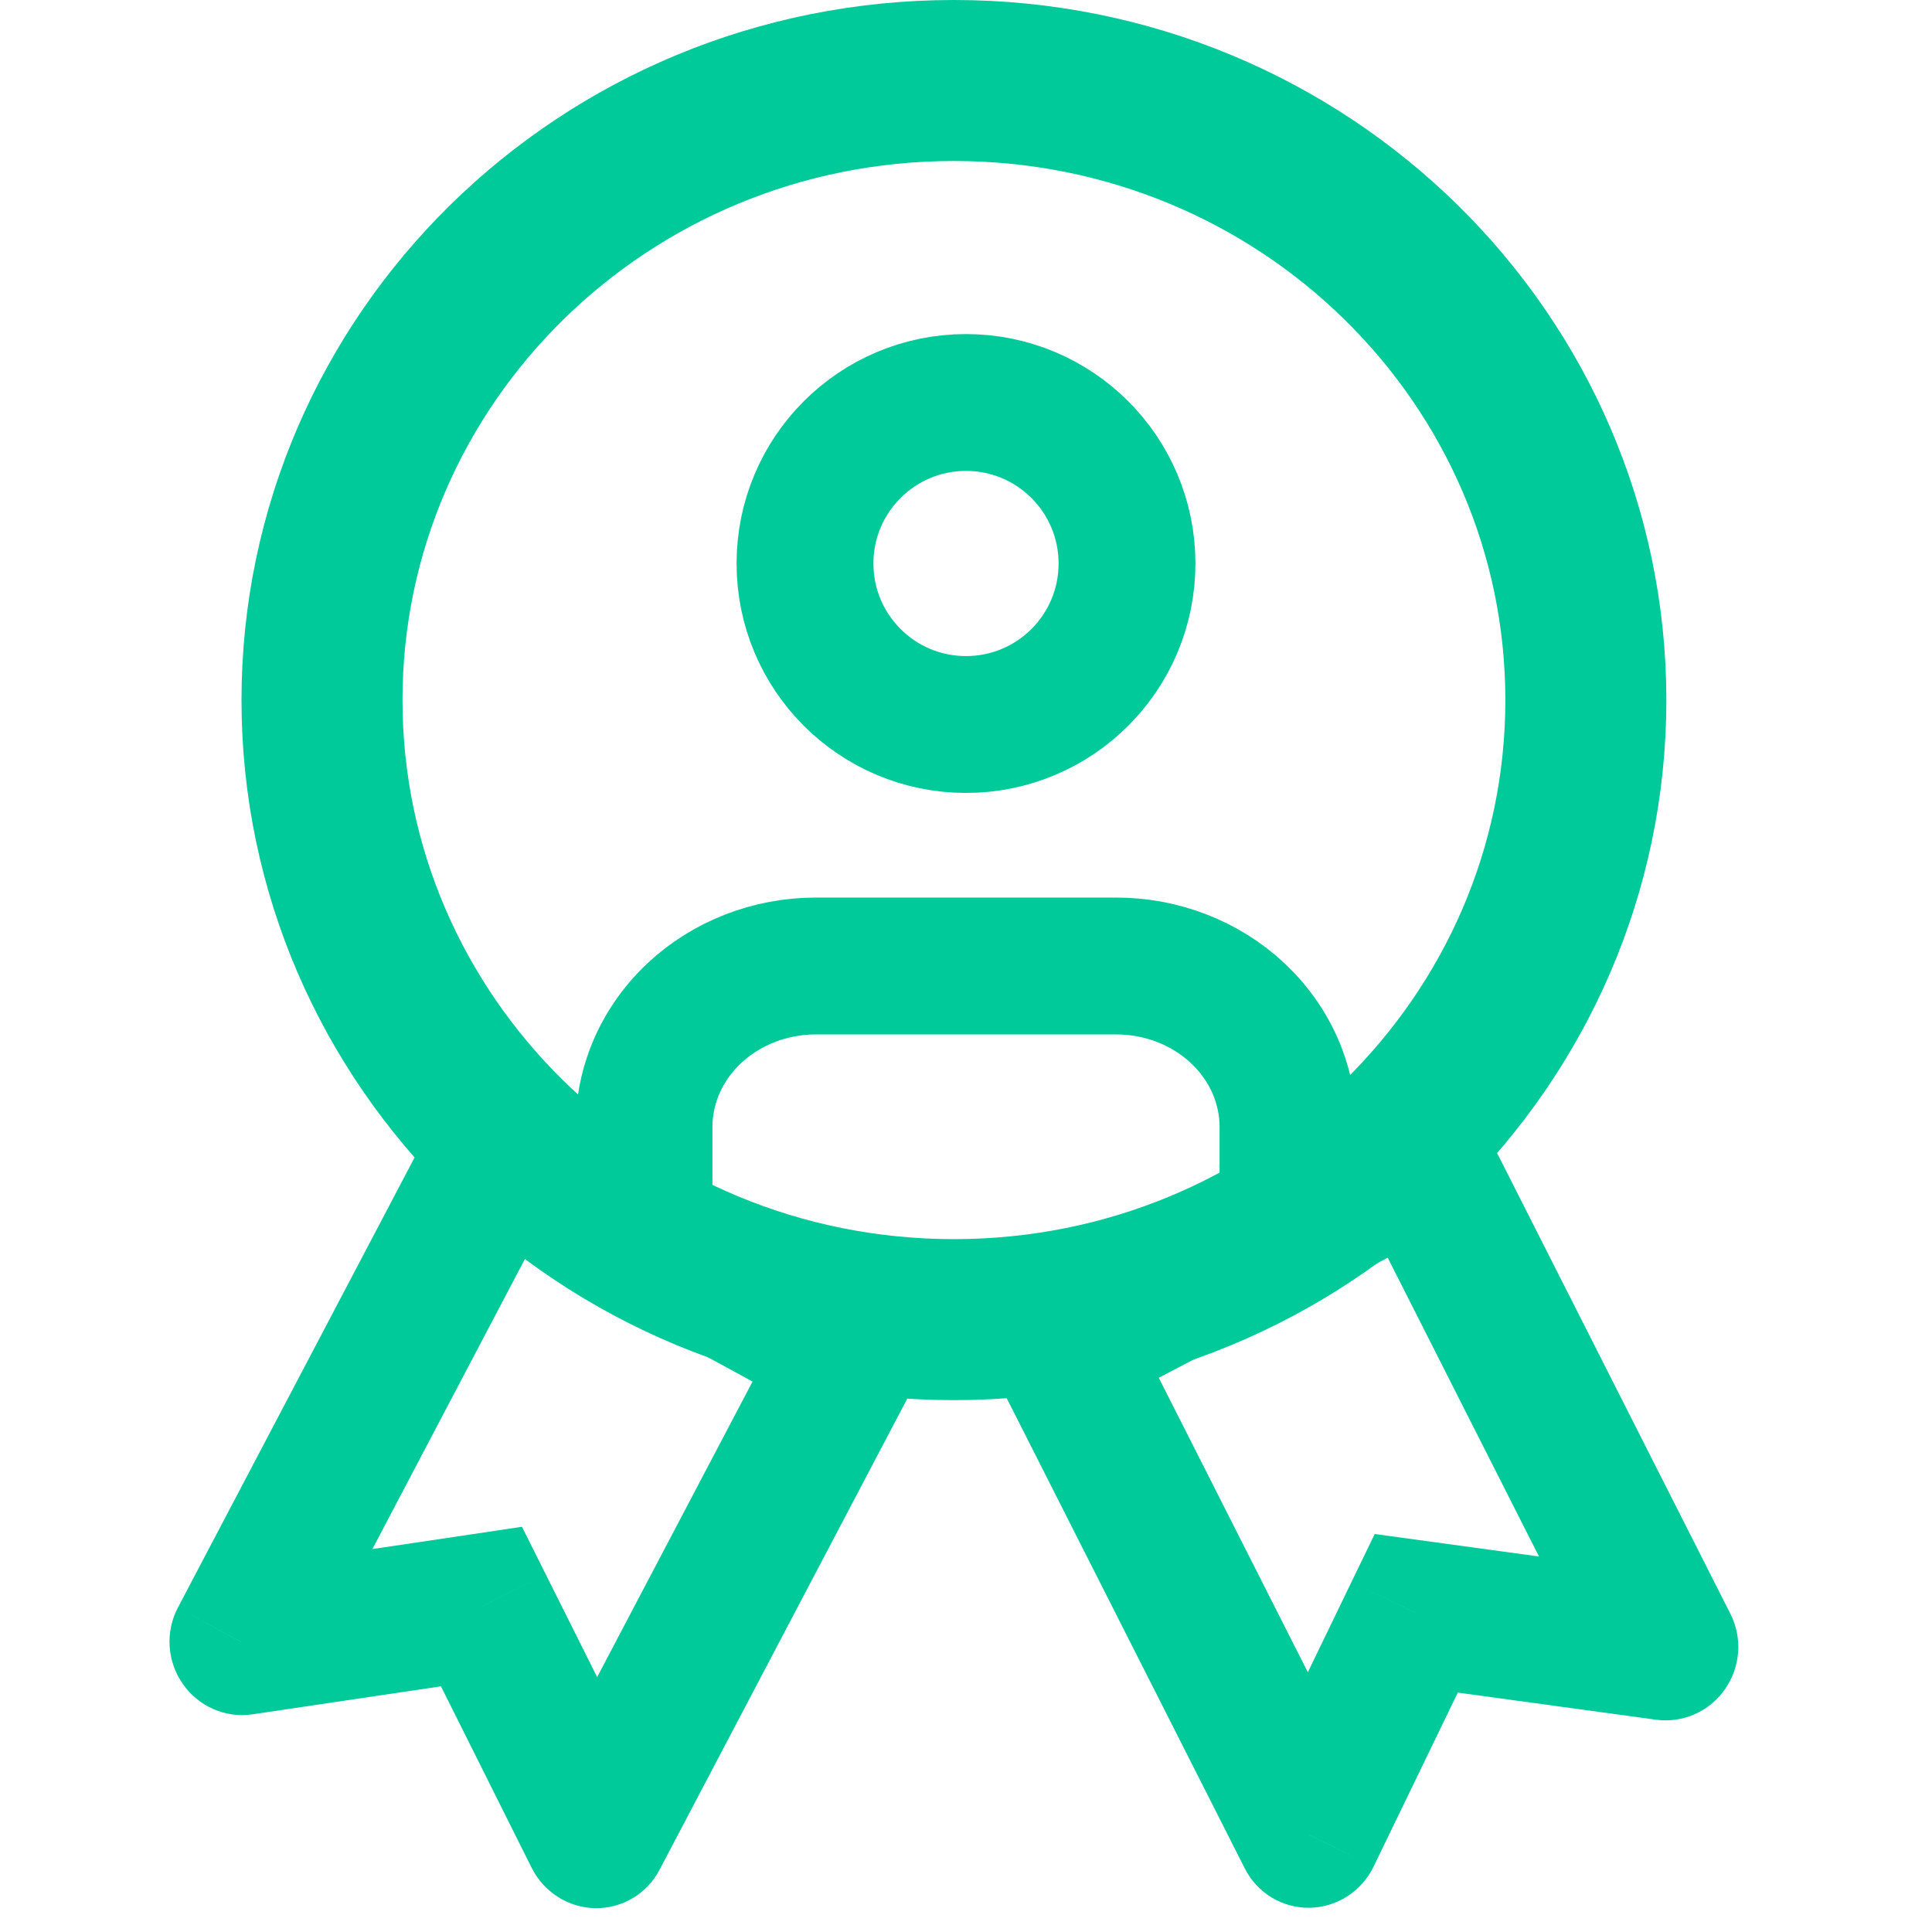
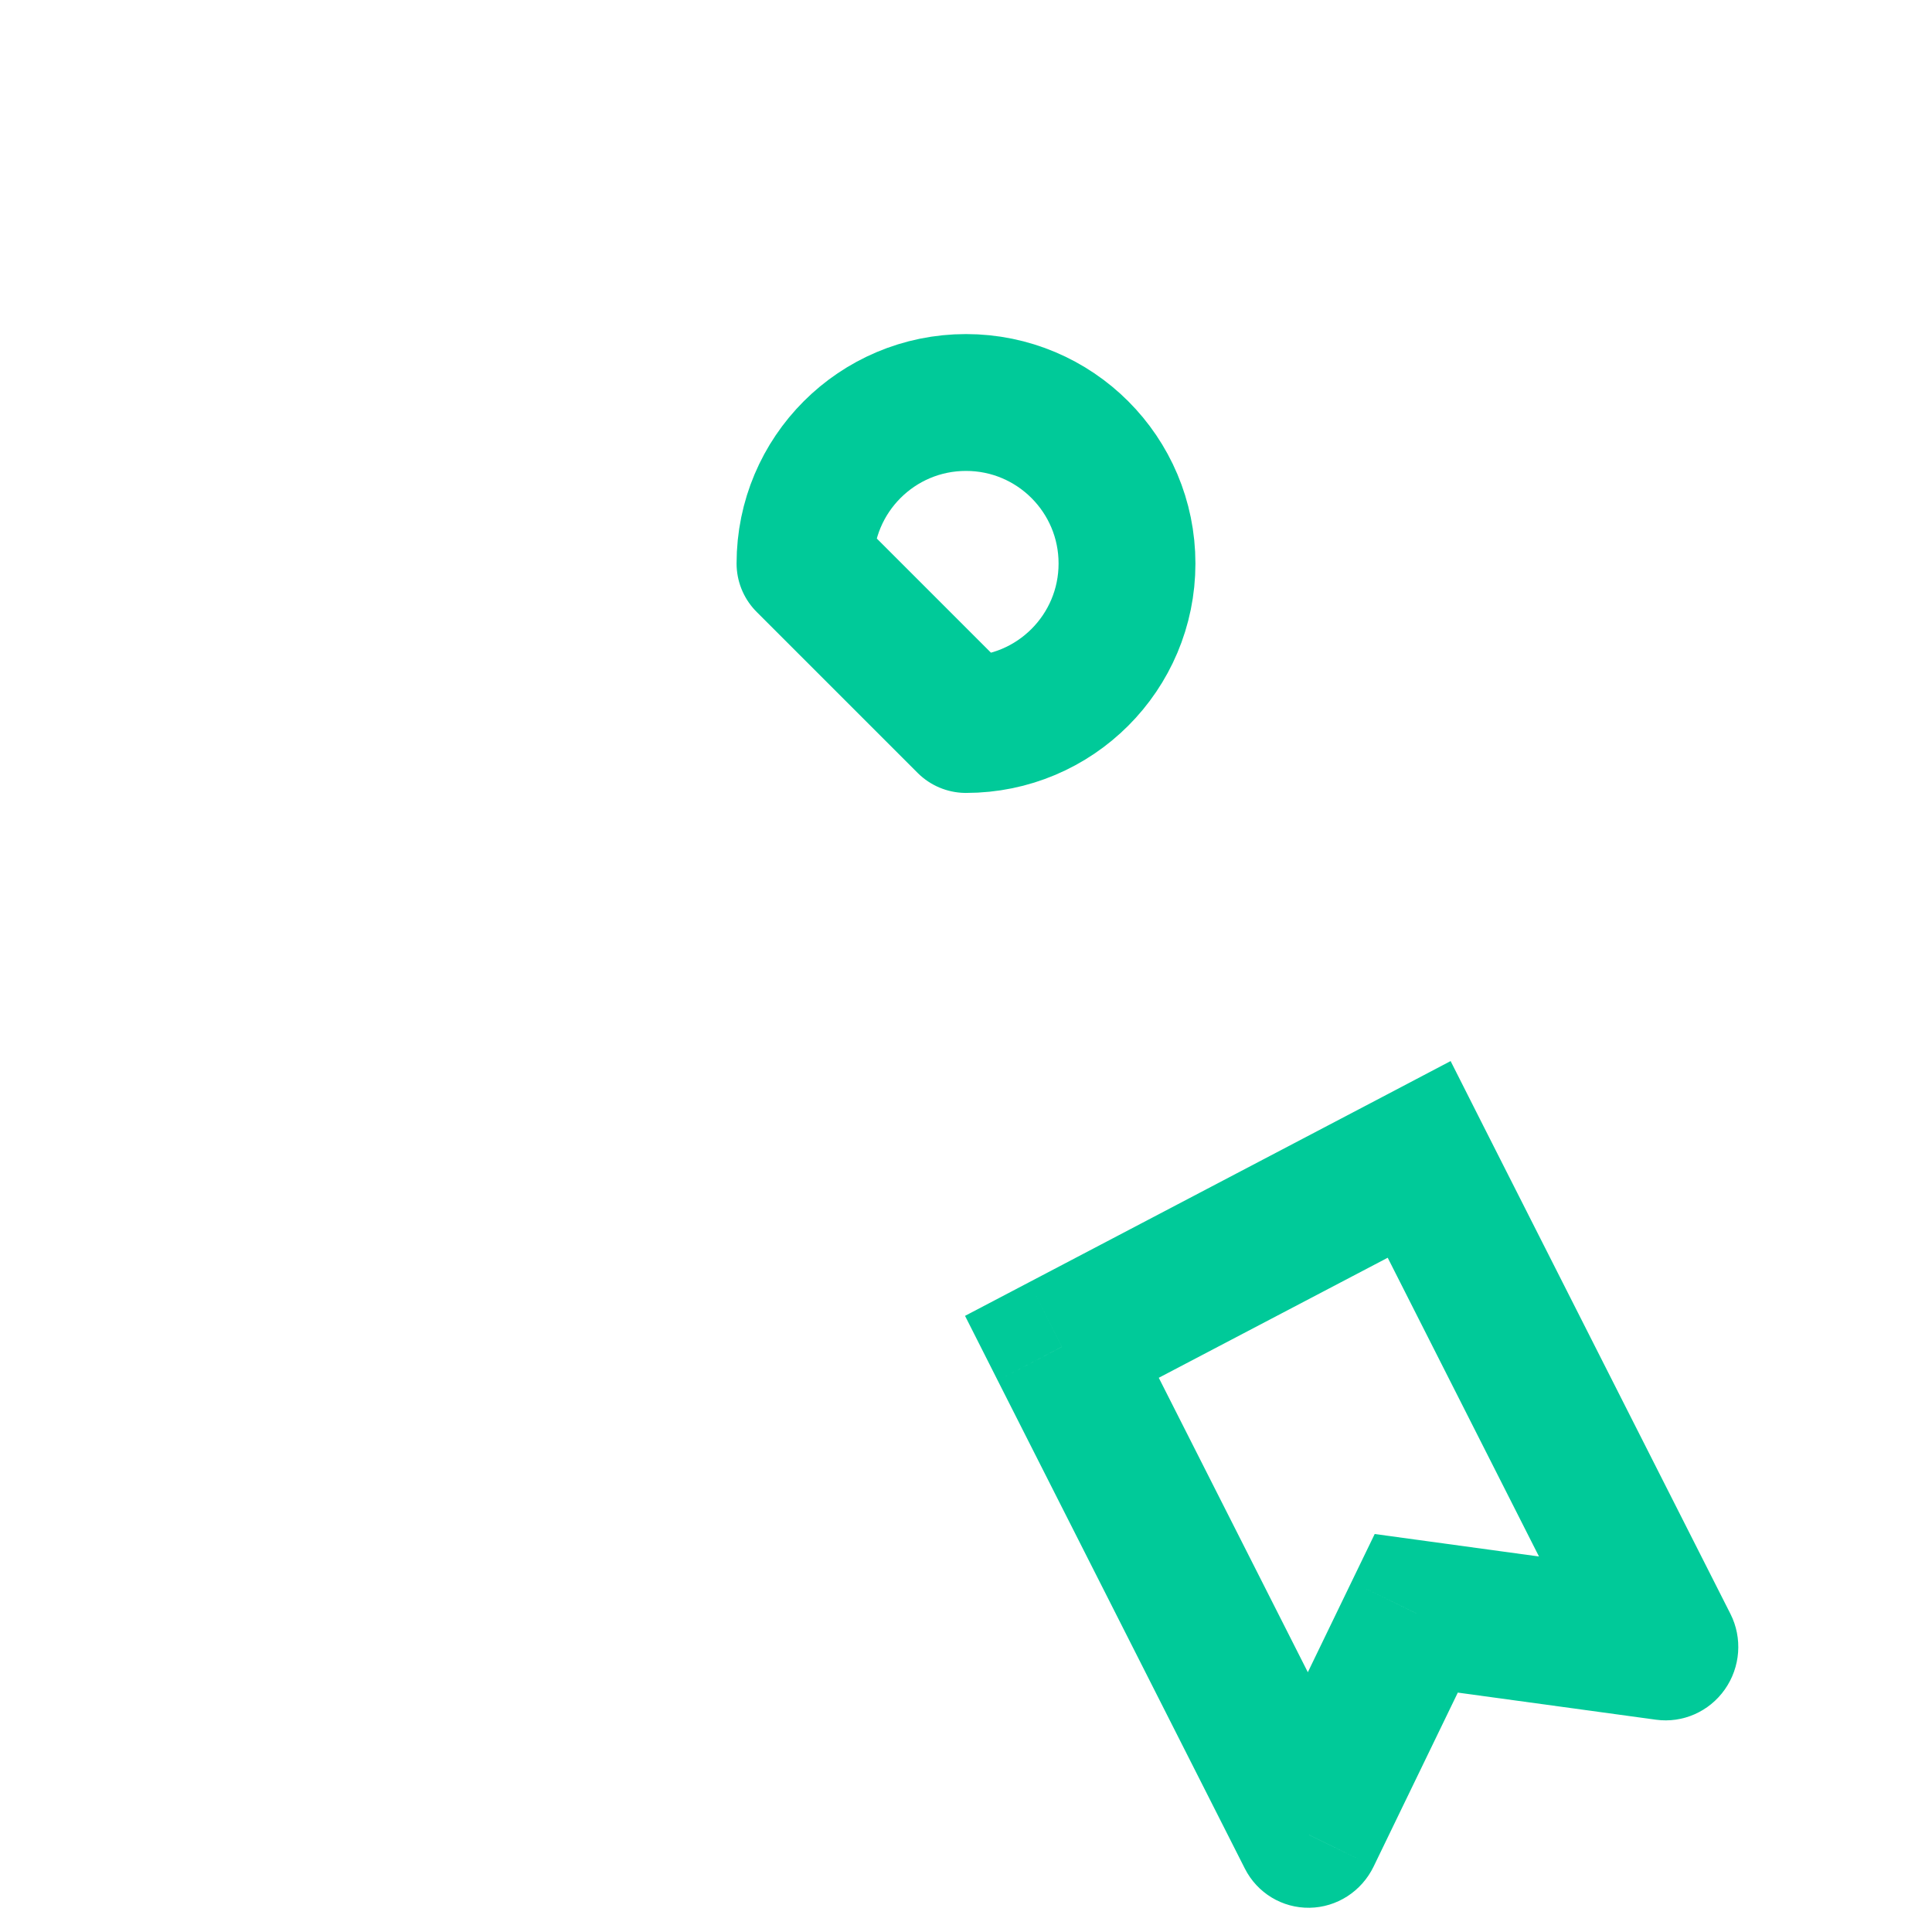
<svg xmlns="http://www.w3.org/2000/svg" width="24" height="24" viewBox="0 0 24 24" fill="none">
  <path d="M13.191 16.73L12.785 15.928L11.988 16.346L12.394 17.149L13.191 16.73ZM16.261 22.794L15.464 23.212C15.618 23.516 15.929 23.704 16.268 23.699C16.607 23.694 16.915 23.495 17.064 23.186L16.261 22.794ZM17.593 20.041L17.72 19.144L17.077 19.056L16.79 19.649L17.593 20.041ZM20.699 20.466L20.572 21.363C20.903 21.408 21.233 21.263 21.427 20.986C21.621 20.71 21.648 20.348 21.496 20.048L20.699 20.466ZM17.629 14.403L18.426 13.985L18.02 13.181L17.223 13.6L17.629 14.403ZM12.394 17.149L15.464 23.212L17.058 22.376L13.988 16.312L12.394 17.149ZM17.064 23.186L18.396 20.434L16.79 19.649L15.459 22.401L17.064 23.186ZM17.466 20.938L20.572 21.363L20.826 19.569L17.72 19.144L17.466 20.938ZM21.496 20.048L18.426 13.985L16.832 14.821L19.902 20.884L21.496 20.048ZM17.223 13.6L12.785 15.928L13.598 17.533L18.036 15.206L17.223 13.6Z" fill="#00CA99" />
-   <path d="M6.156 14.398L6.575 13.602L5.785 13.171L5.366 13.968L6.156 14.398ZM3 20.401L2.21 19.97C2.051 20.271 2.075 20.639 2.272 20.92C2.468 21.2 2.803 21.346 3.137 21.296L3 20.401ZM5.981 19.957L6.778 19.554L6.484 18.966L5.844 19.062L5.981 19.957ZM7.402 22.798L6.604 23.202C6.756 23.505 7.06 23.698 7.394 23.704C7.728 23.709 8.036 23.526 8.192 23.229L7.402 22.798ZM10.558 16.796L11.348 17.227L11.767 16.43L10.977 16L10.558 16.796ZM5.366 13.968L2.21 19.97L3.791 20.831L6.947 14.829L5.366 13.968ZM3.137 21.296L6.118 20.853L5.844 19.062L2.863 19.505L3.137 21.296ZM5.184 20.361L6.604 23.202L8.199 22.395L6.778 19.554L5.184 20.361ZM8.192 23.229L11.348 17.227L9.767 16.366L6.611 22.368L8.192 23.229ZM10.977 16L6.575 13.602L5.737 15.195L10.139 17.593L10.977 16Z" fill="#00CA99" />
-   <path d="M19.7 8.697C19.7 12.931 16.202 16.393 11.85 16.393C7.498 16.393 4 12.931 4 8.697C4 4.462 7.498 1 11.85 1C16.202 1 19.7 4.462 19.7 8.697Z" stroke="#00CA99" stroke-width="2" />
-   <path d="M16 15V14C16 13.768 15.957 13.541 15.875 13.326C15.77 13.051 15.6 12.797 15.375 12.586C14.975 12.211 14.432 12 13.867 12H10.133C9.568 12 9.025 12.211 8.625 12.586C8.4 12.797 8.23 13.051 8.125 13.326C8.043 13.541 8 13.768 8 14V15" stroke="#00CA99" stroke-width="1.7" stroke-linecap="round" stroke-linejoin="round" />
-   <path d="M12 9C13.105 9 14 8.105 14 7C14 5.895 13.105 5 12 5C10.895 5 10 5.895 10 7C10 8.105 10.895 9 12 9Z" stroke="#00CA99" stroke-width="1.7" stroke-linecap="round" stroke-linejoin="round" />
+   <path d="M12 9C13.105 9 14 8.105 14 7C14 5.895 13.105 5 12 5C10.895 5 10 5.895 10 7Z" stroke="#00CA99" stroke-width="1.7" stroke-linecap="round" stroke-linejoin="round" />
</svg>